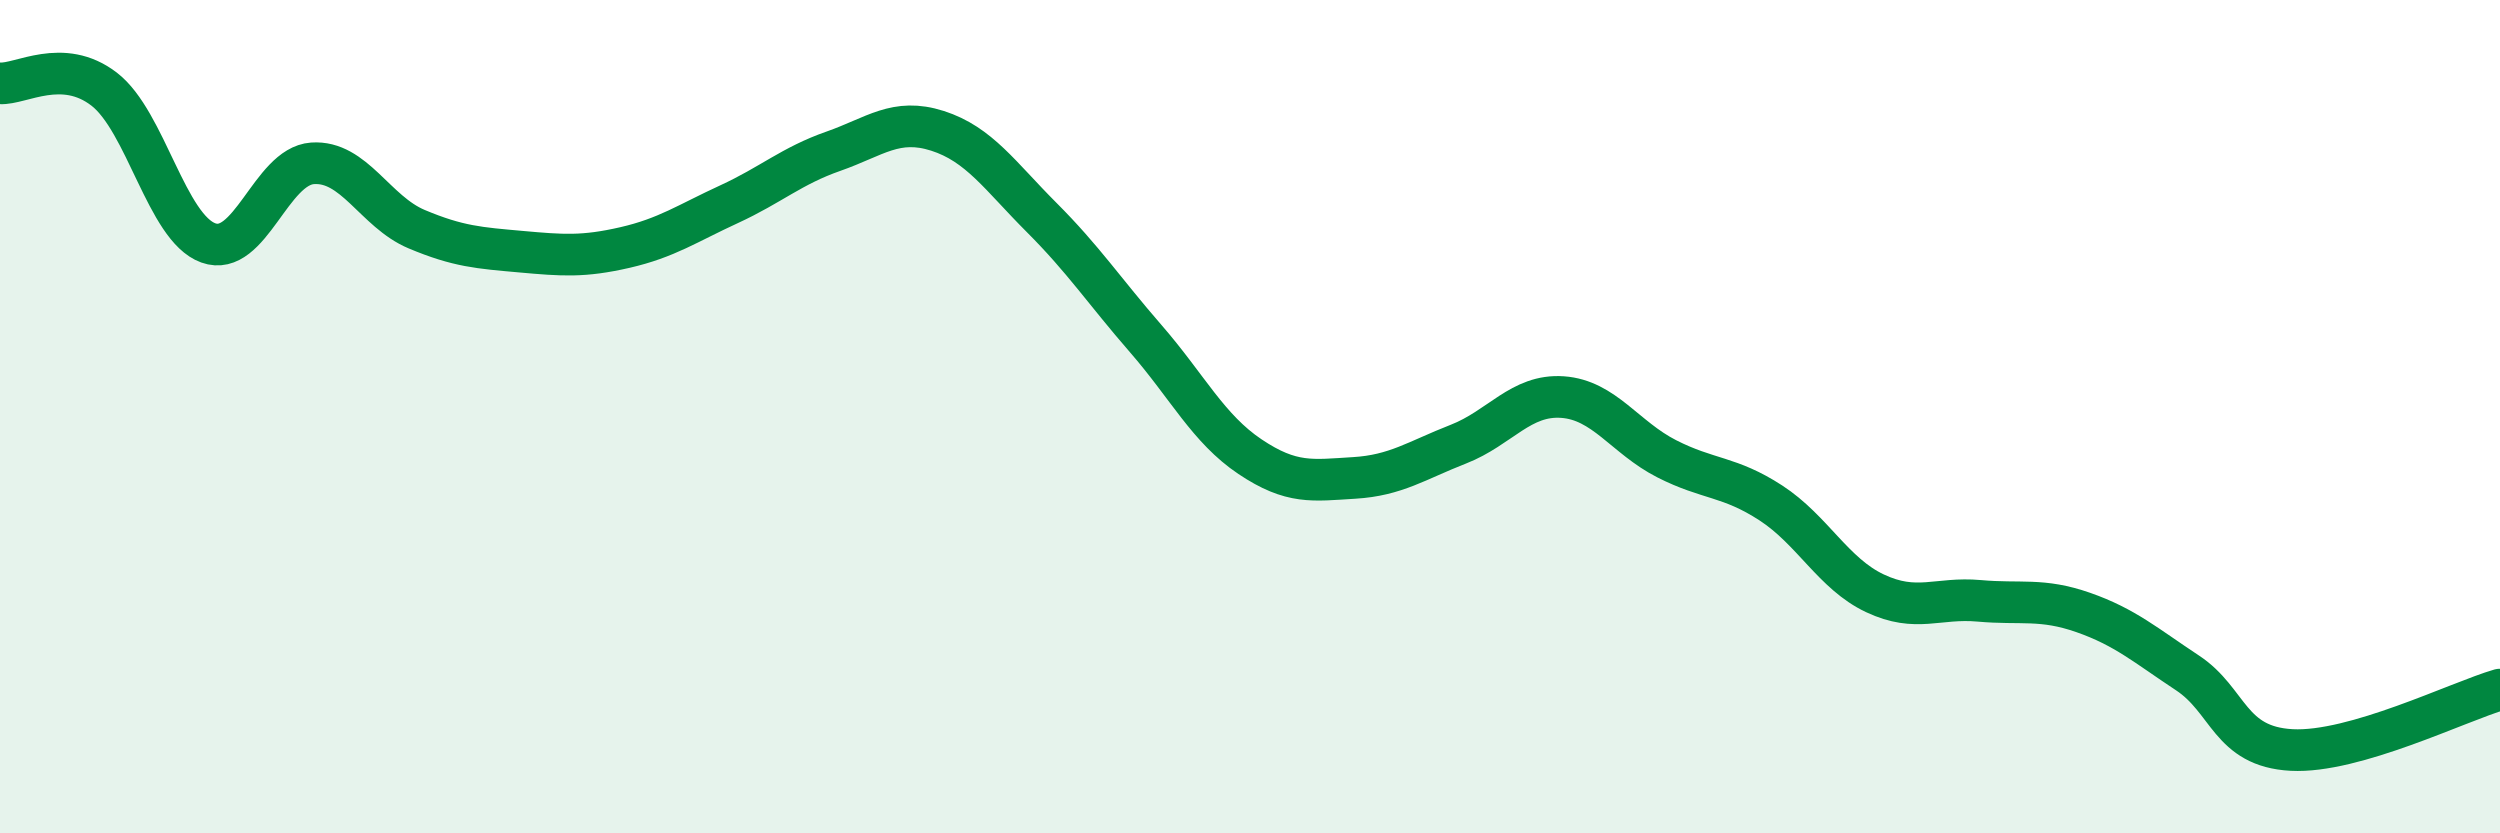
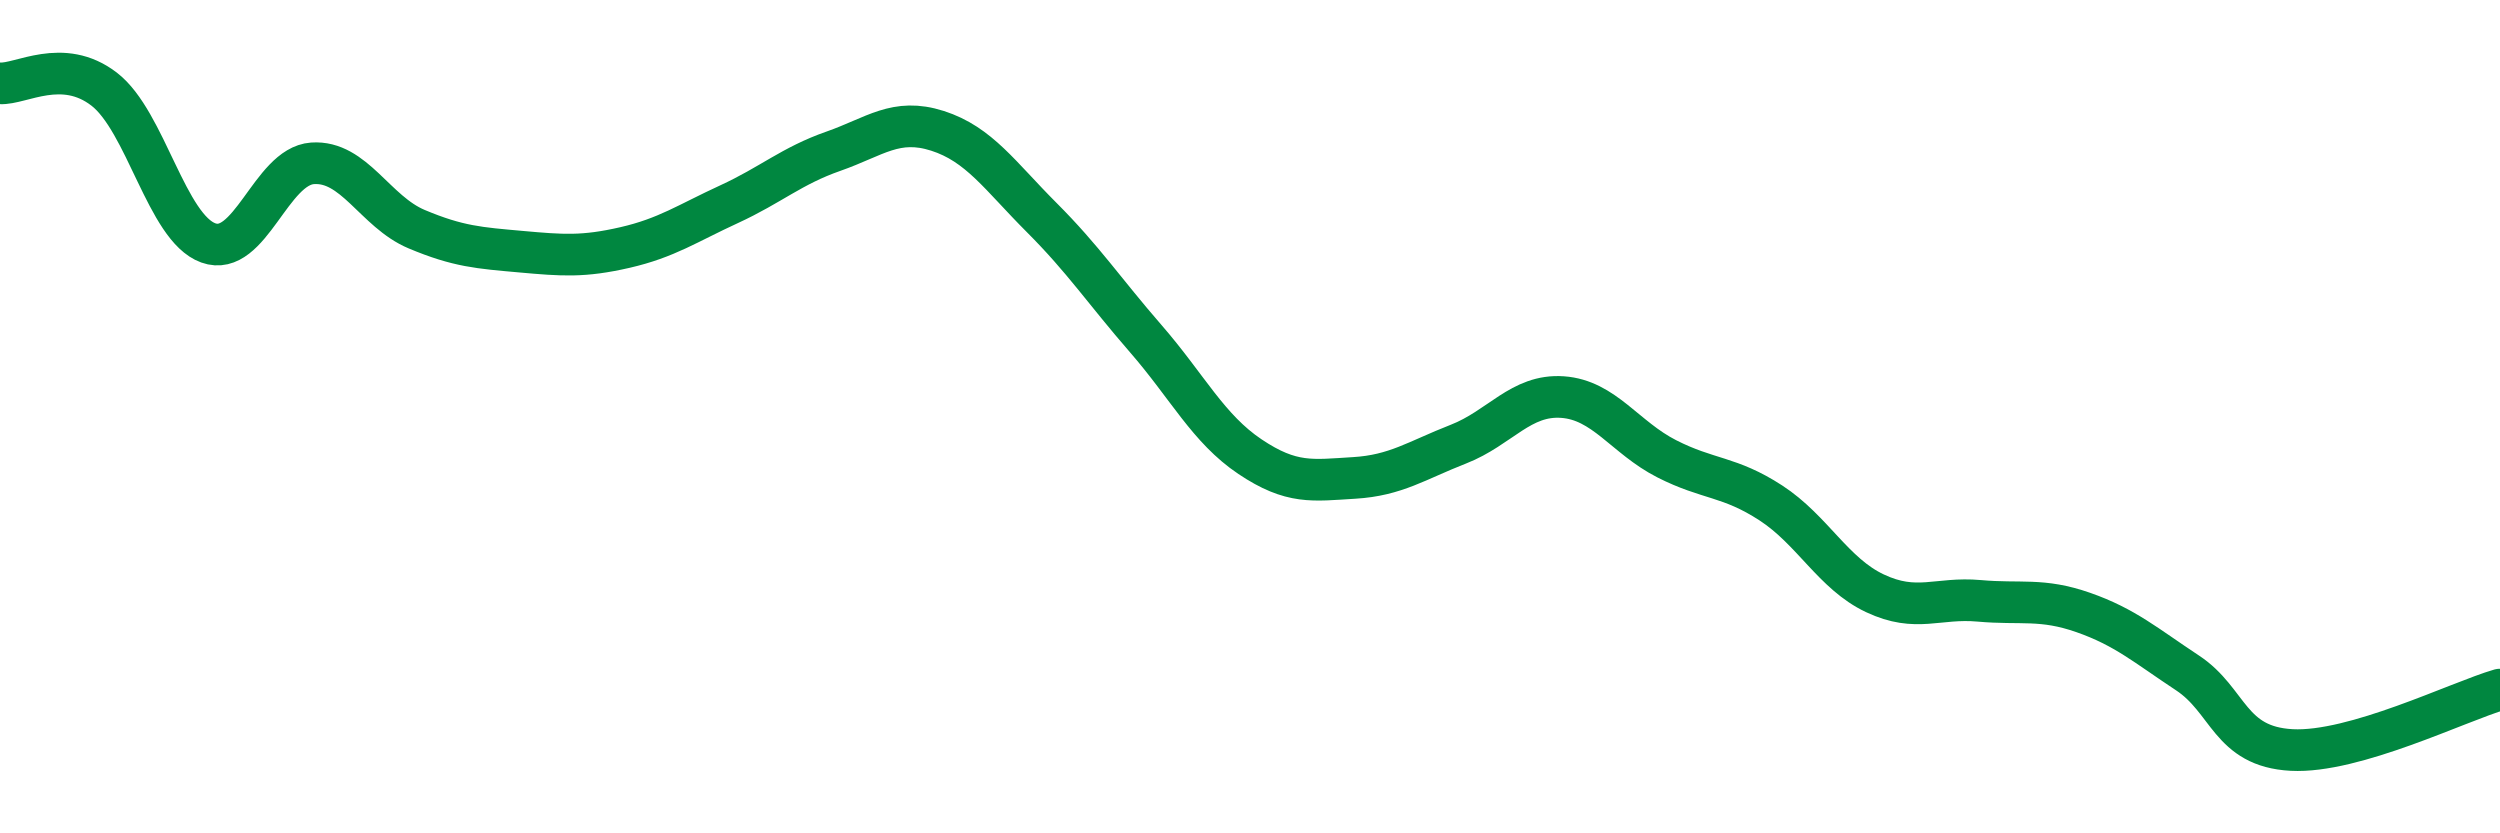
<svg xmlns="http://www.w3.org/2000/svg" width="60" height="20" viewBox="0 0 60 20">
-   <path d="M 0,2 C 0.5,2.03 1.5,1.37 2.5,2.14 C 3.5,2.91 4,5.47 5,5.83 C 6,6.19 6.5,3.99 7.5,3.92 C 8.5,3.85 9,5.08 10,5.5 C 11,5.92 11.5,5.95 12.5,6.04 C 13.5,6.13 14,6.17 15,5.94 C 16,5.71 16.5,5.36 17.5,4.9 C 18.5,4.44 19,3.98 20,3.63 C 21,3.28 21.5,2.82 22.5,3.14 C 23.5,3.46 24,4.22 25,5.22 C 26,6.22 26.5,6.98 27.5,8.13 C 28.5,9.28 29,10.29 30,10.96 C 31,11.63 31.5,11.53 32.5,11.47 C 33.5,11.41 34,11.05 35,10.66 C 36,10.27 36.5,9.46 37.5,9.53 C 38.5,9.6 39,10.5 40,11.01 C 41,11.52 41.5,11.42 42.5,12.07 C 43.5,12.72 44,13.77 45,14.24 C 46,14.71 46.5,14.33 47.5,14.42 C 48.5,14.51 49,14.35 50,14.7 C 51,15.05 51.5,15.49 52.5,16.15 C 53.5,16.81 53.5,17.92 55,18 C 56.5,18.08 59,16.84 60,16.55L60 20L0 20Z" fill="#008740" opacity="0.1" stroke-linecap="round" stroke-linejoin="round" />
  <path d="M 0,2 C 0.5,2.03 1.5,1.37 2.5,2.14 C 3.5,2.91 4,5.47 5,5.83 C 6,6.19 6.5,3.99 7.5,3.92 C 8.5,3.85 9,5.08 10,5.5 C 11,5.92 11.5,5.95 12.5,6.04 C 13.5,6.13 14,6.17 15,5.94 C 16,5.71 16.5,5.36 17.5,4.9 C 18.5,4.44 19,3.98 20,3.63 C 21,3.28 21.5,2.82 22.5,3.14 C 23.5,3.46 24,4.22 25,5.22 C 26,6.22 26.5,6.98 27.5,8.13 C 28.5,9.28 29,10.29 30,10.96 C 31,11.63 31.5,11.53 32.5,11.47 C 33.5,11.41 34,11.05 35,10.66 C 36,10.27 36.5,9.46 37.5,9.53 C 38.5,9.6 39,10.5 40,11.01 C 41,11.52 41.5,11.42 42.5,12.07 C 43.5,12.72 44,13.77 45,14.24 C 46,14.71 46.5,14.33 47.5,14.42 C 48.5,14.51 49,14.35 50,14.7 C 51,15.05 51.5,15.49 52.5,16.15 C 53.5,16.81 53.5,17.92 55,18 C 56.5,18.08 59,16.84 60,16.55" stroke="#008740" stroke-width="1" fill="none" stroke-linecap="round" stroke-linejoin="round" />
</svg>